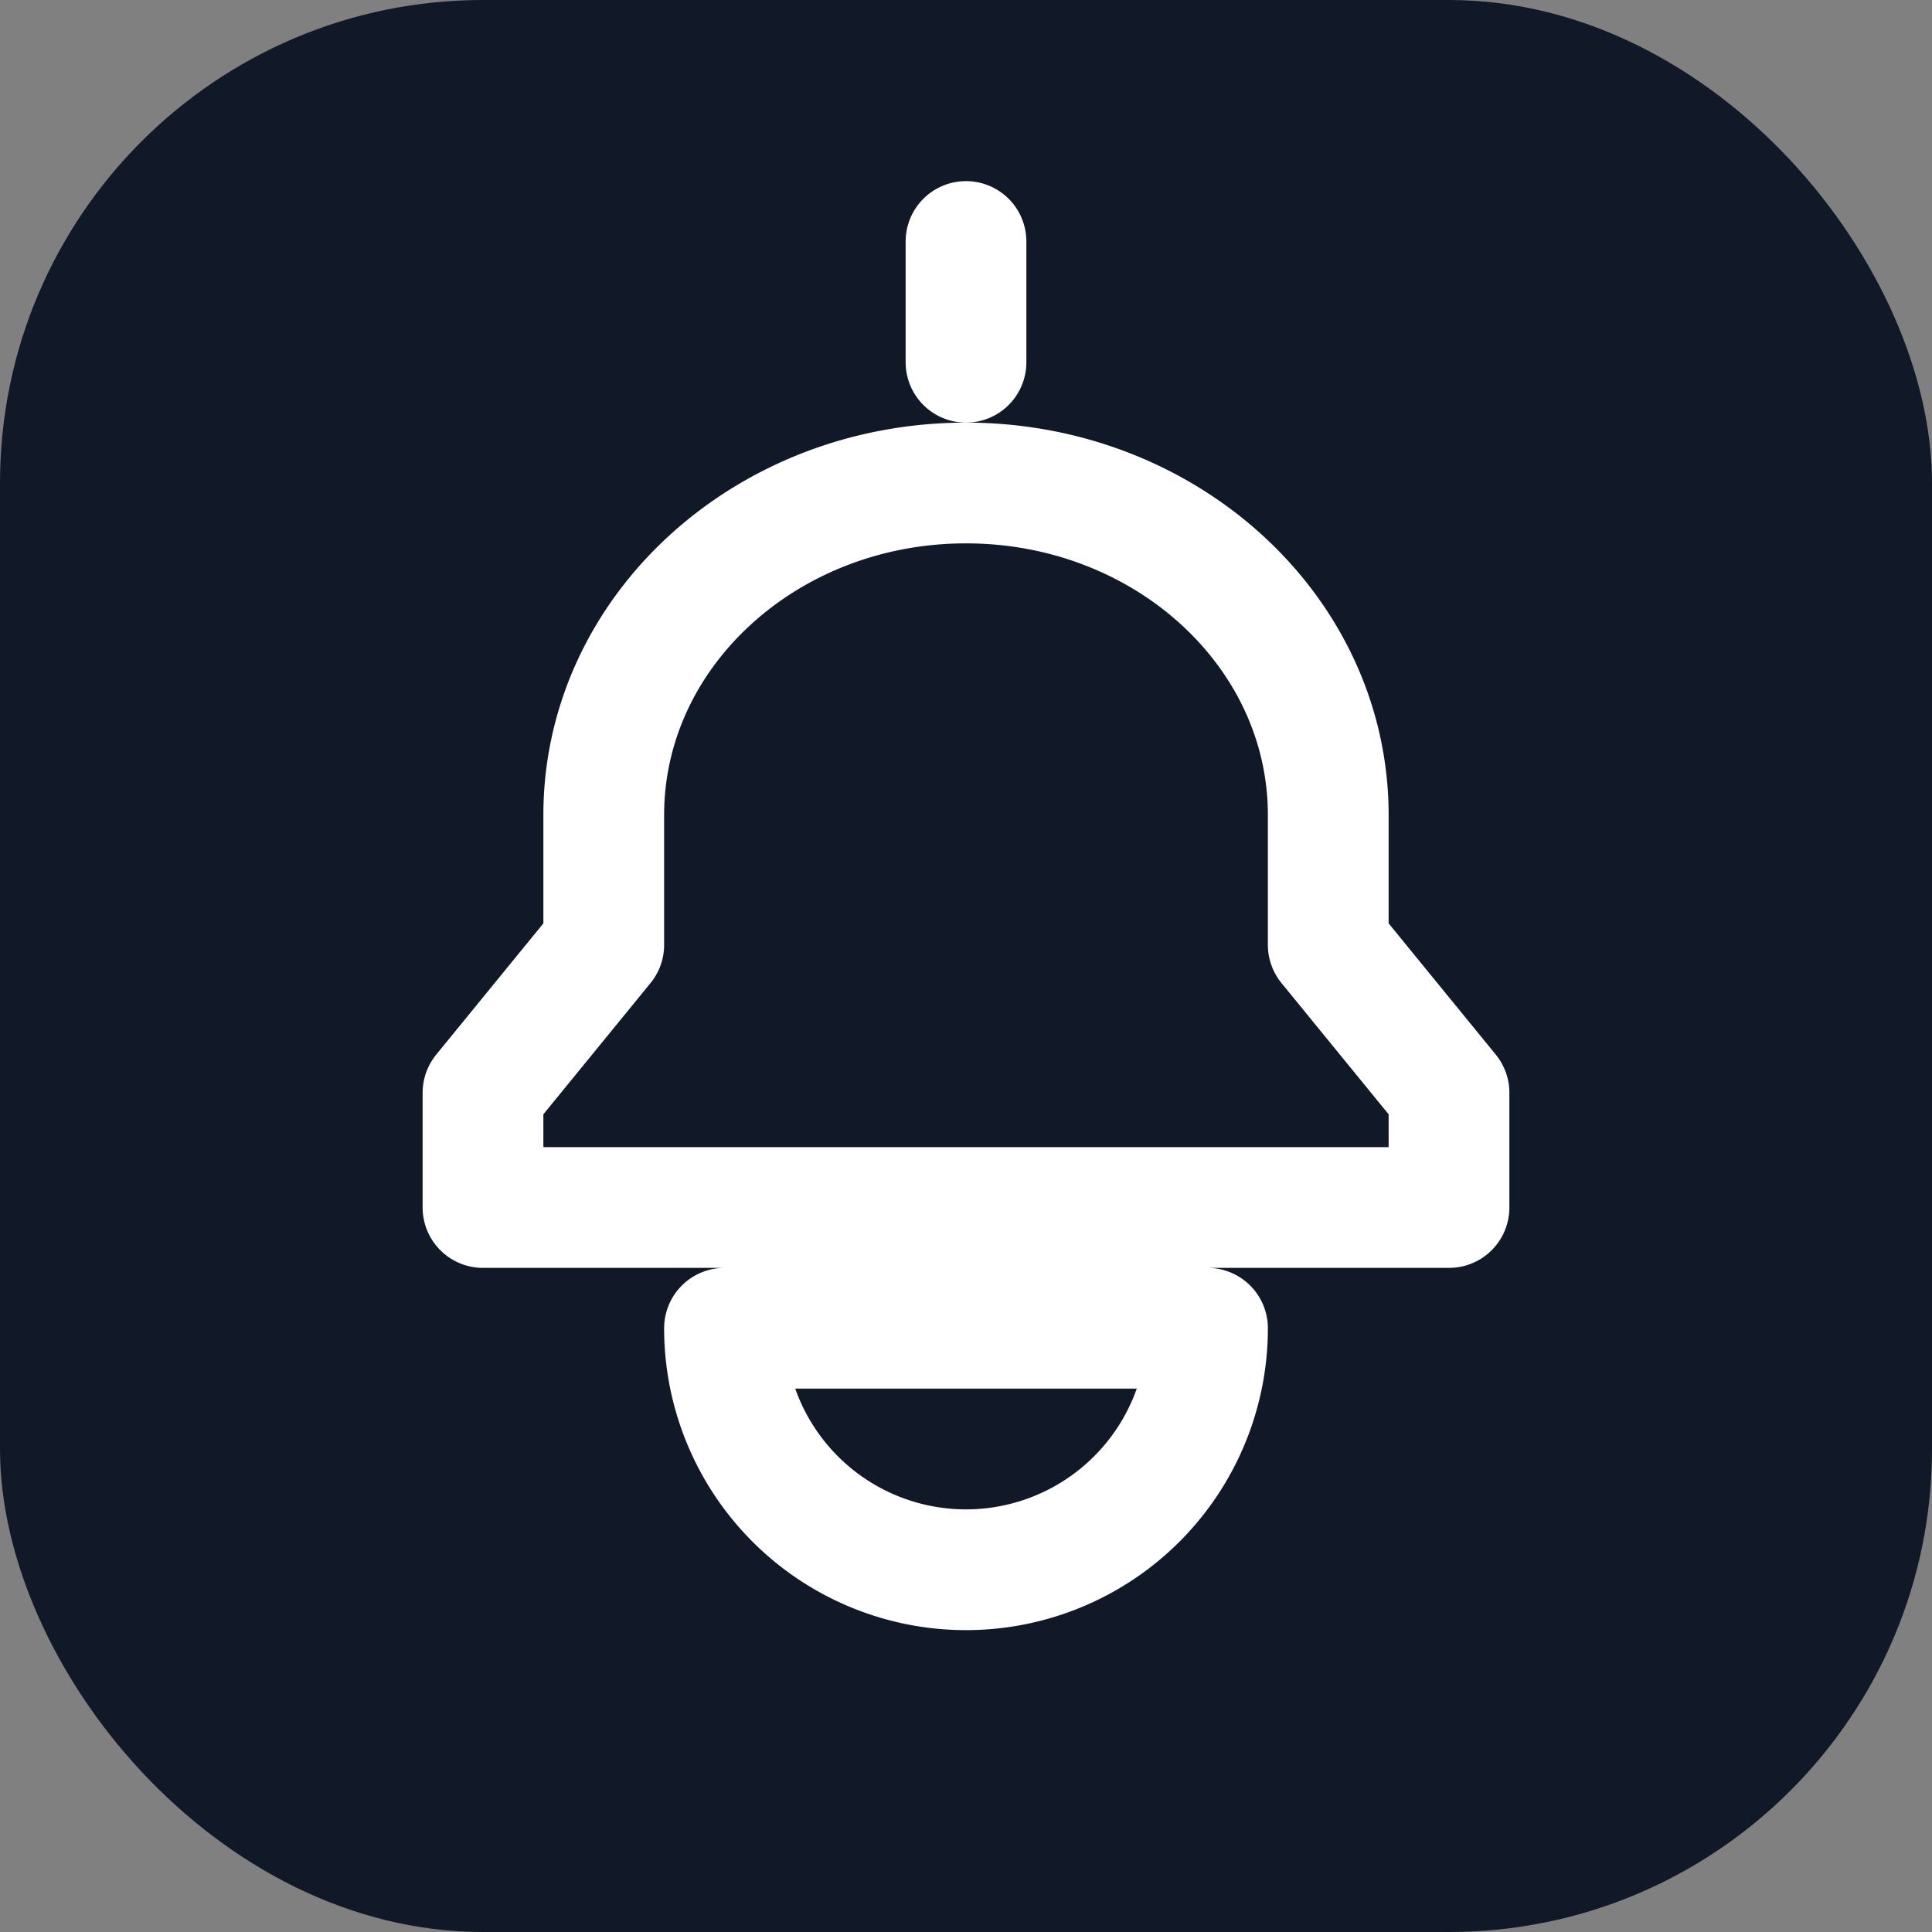
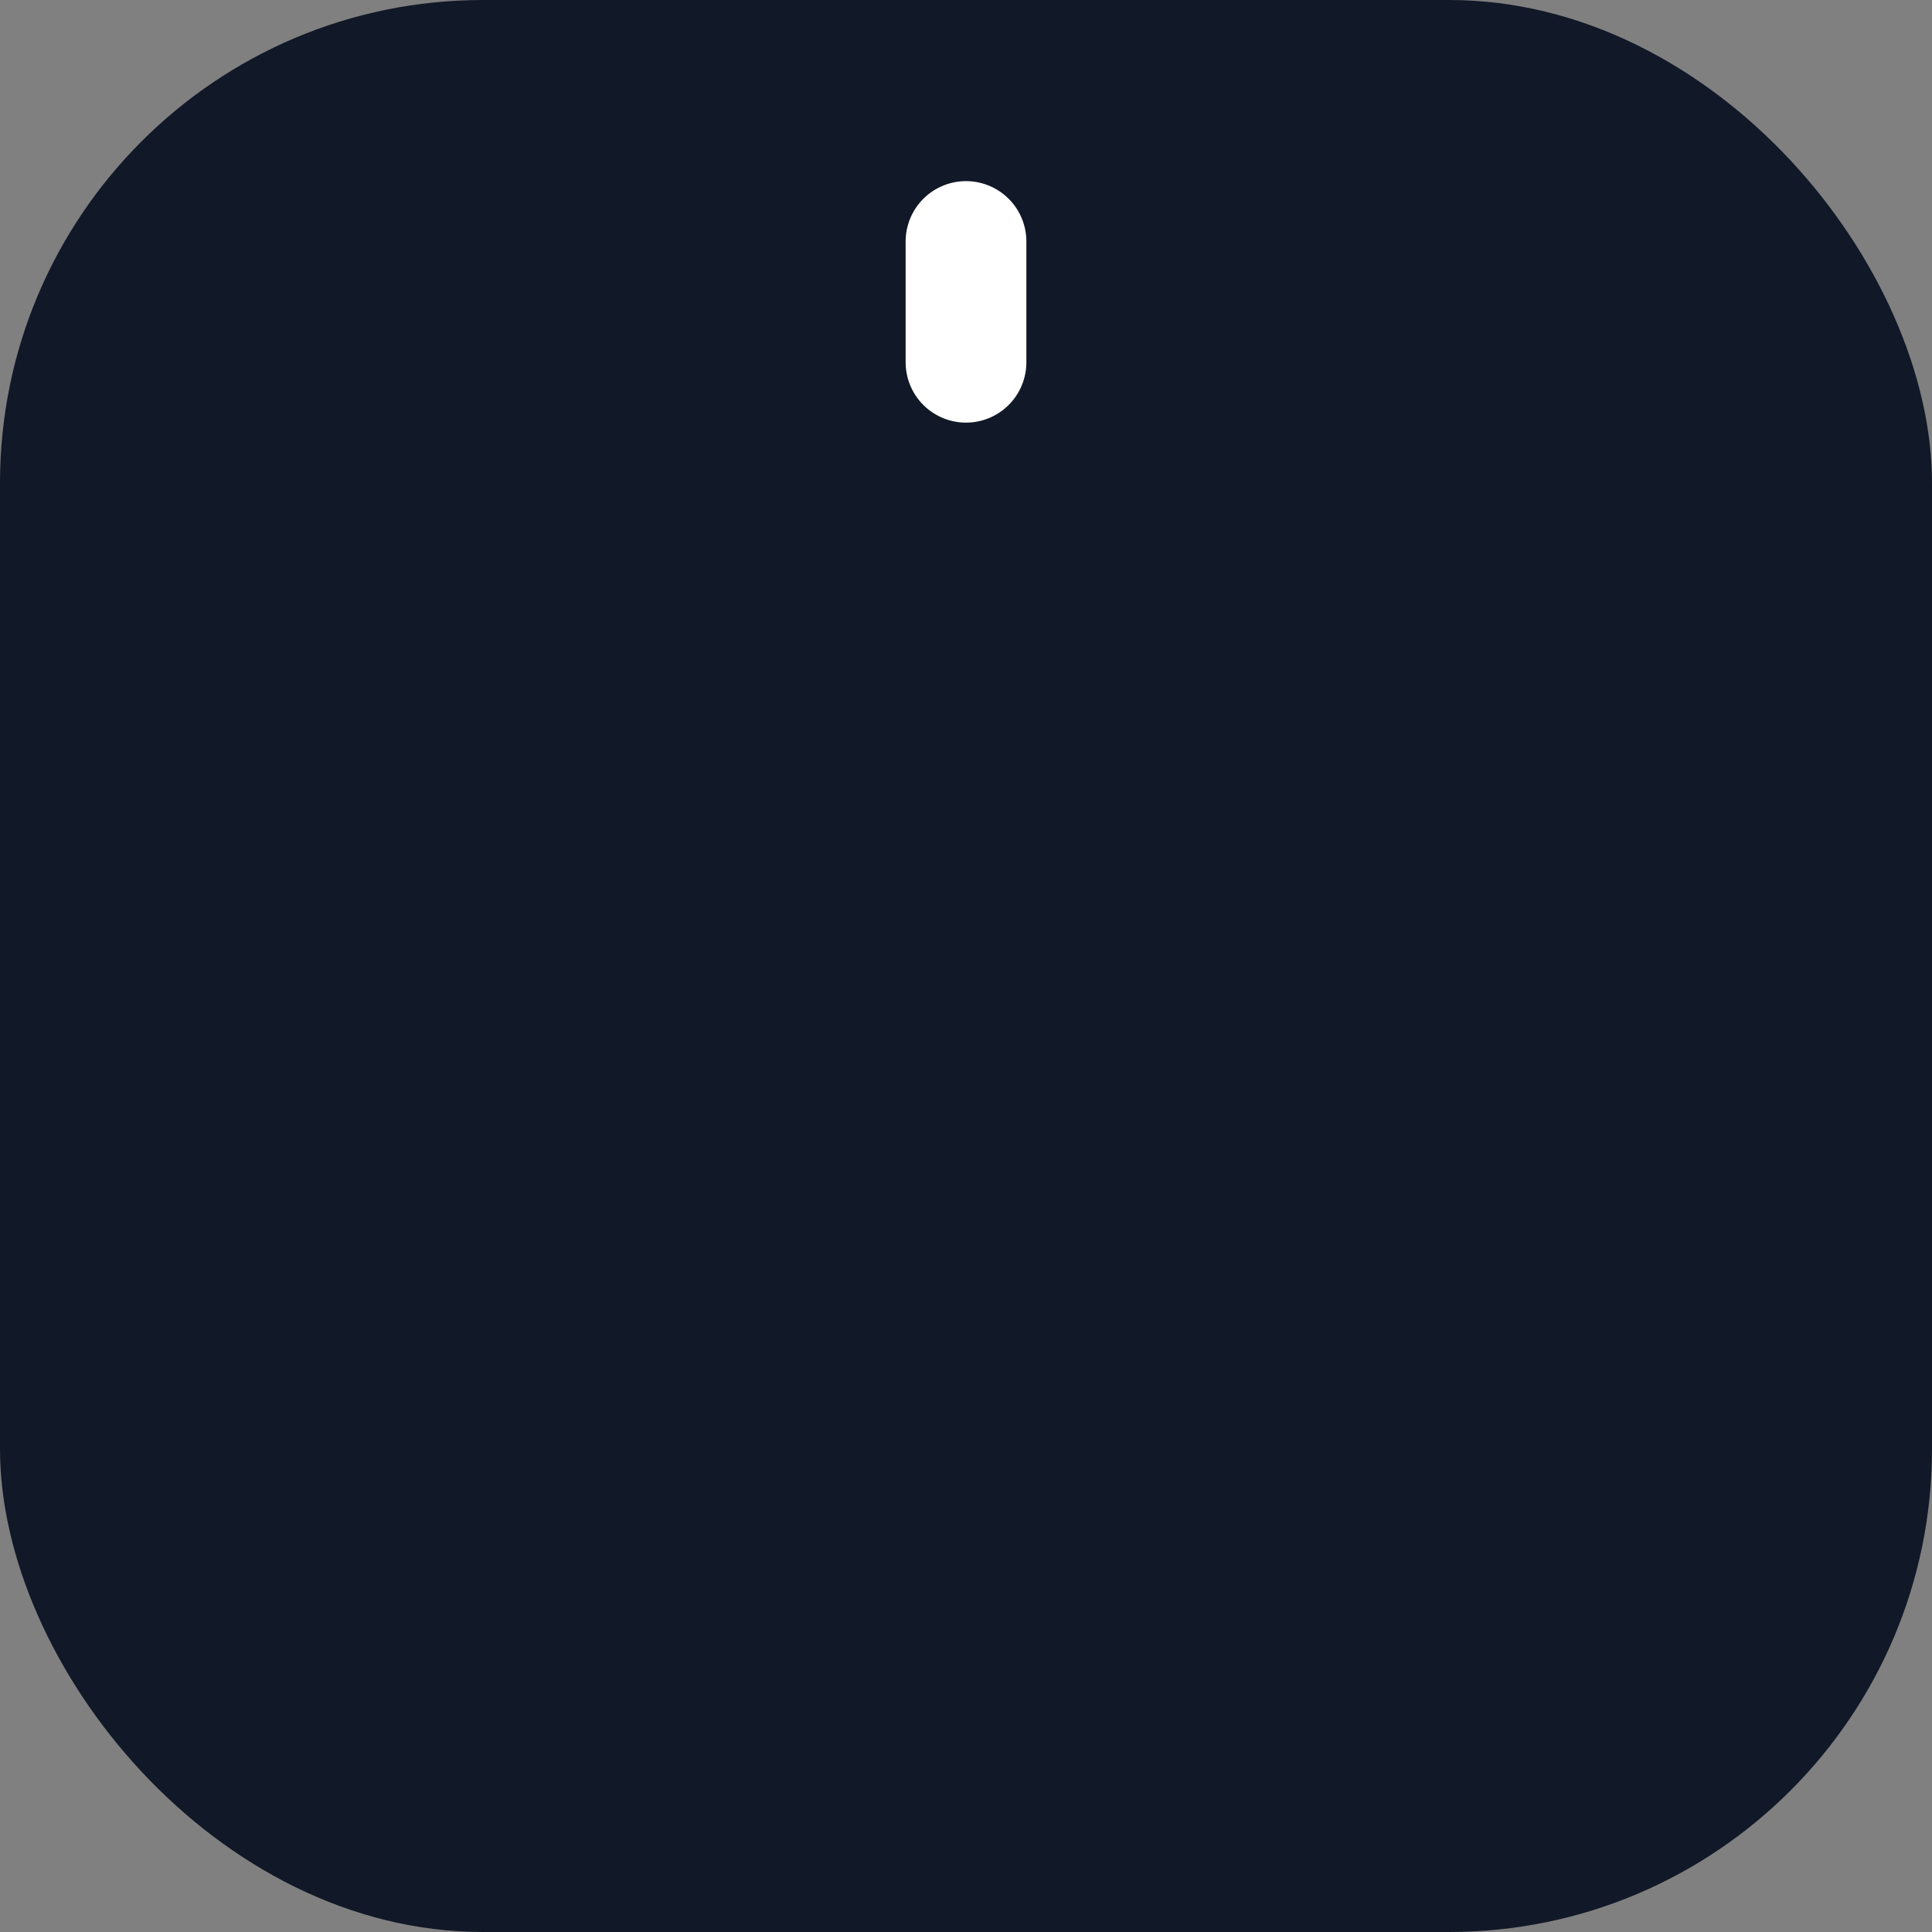
<svg xmlns="http://www.w3.org/2000/svg" width="32" height="32" viewBox="0 0 32 32" fill="none">
  <rect x="0" y="0" width="32" height="32" fill="#808080" stroke="none" />
  <rect width="32" height="32" rx="8" fill="#111827" />
-   <path d="M16 8c-3.314 0-6 2.462-6 5.5v2.15l-2 2.45V20h16v-1.9l-2-2.45v-2.15c0-3.038-2.686-5.5-6-5.5zm-4 14h8a4 4 0 0 1-8 0z" stroke="white" stroke-width="2" stroke-linecap="round" stroke-linejoin="round" />
  <path d="M16 4v2" stroke="white" stroke-width="2" stroke-linecap="round" stroke-linejoin="round" />
</svg>